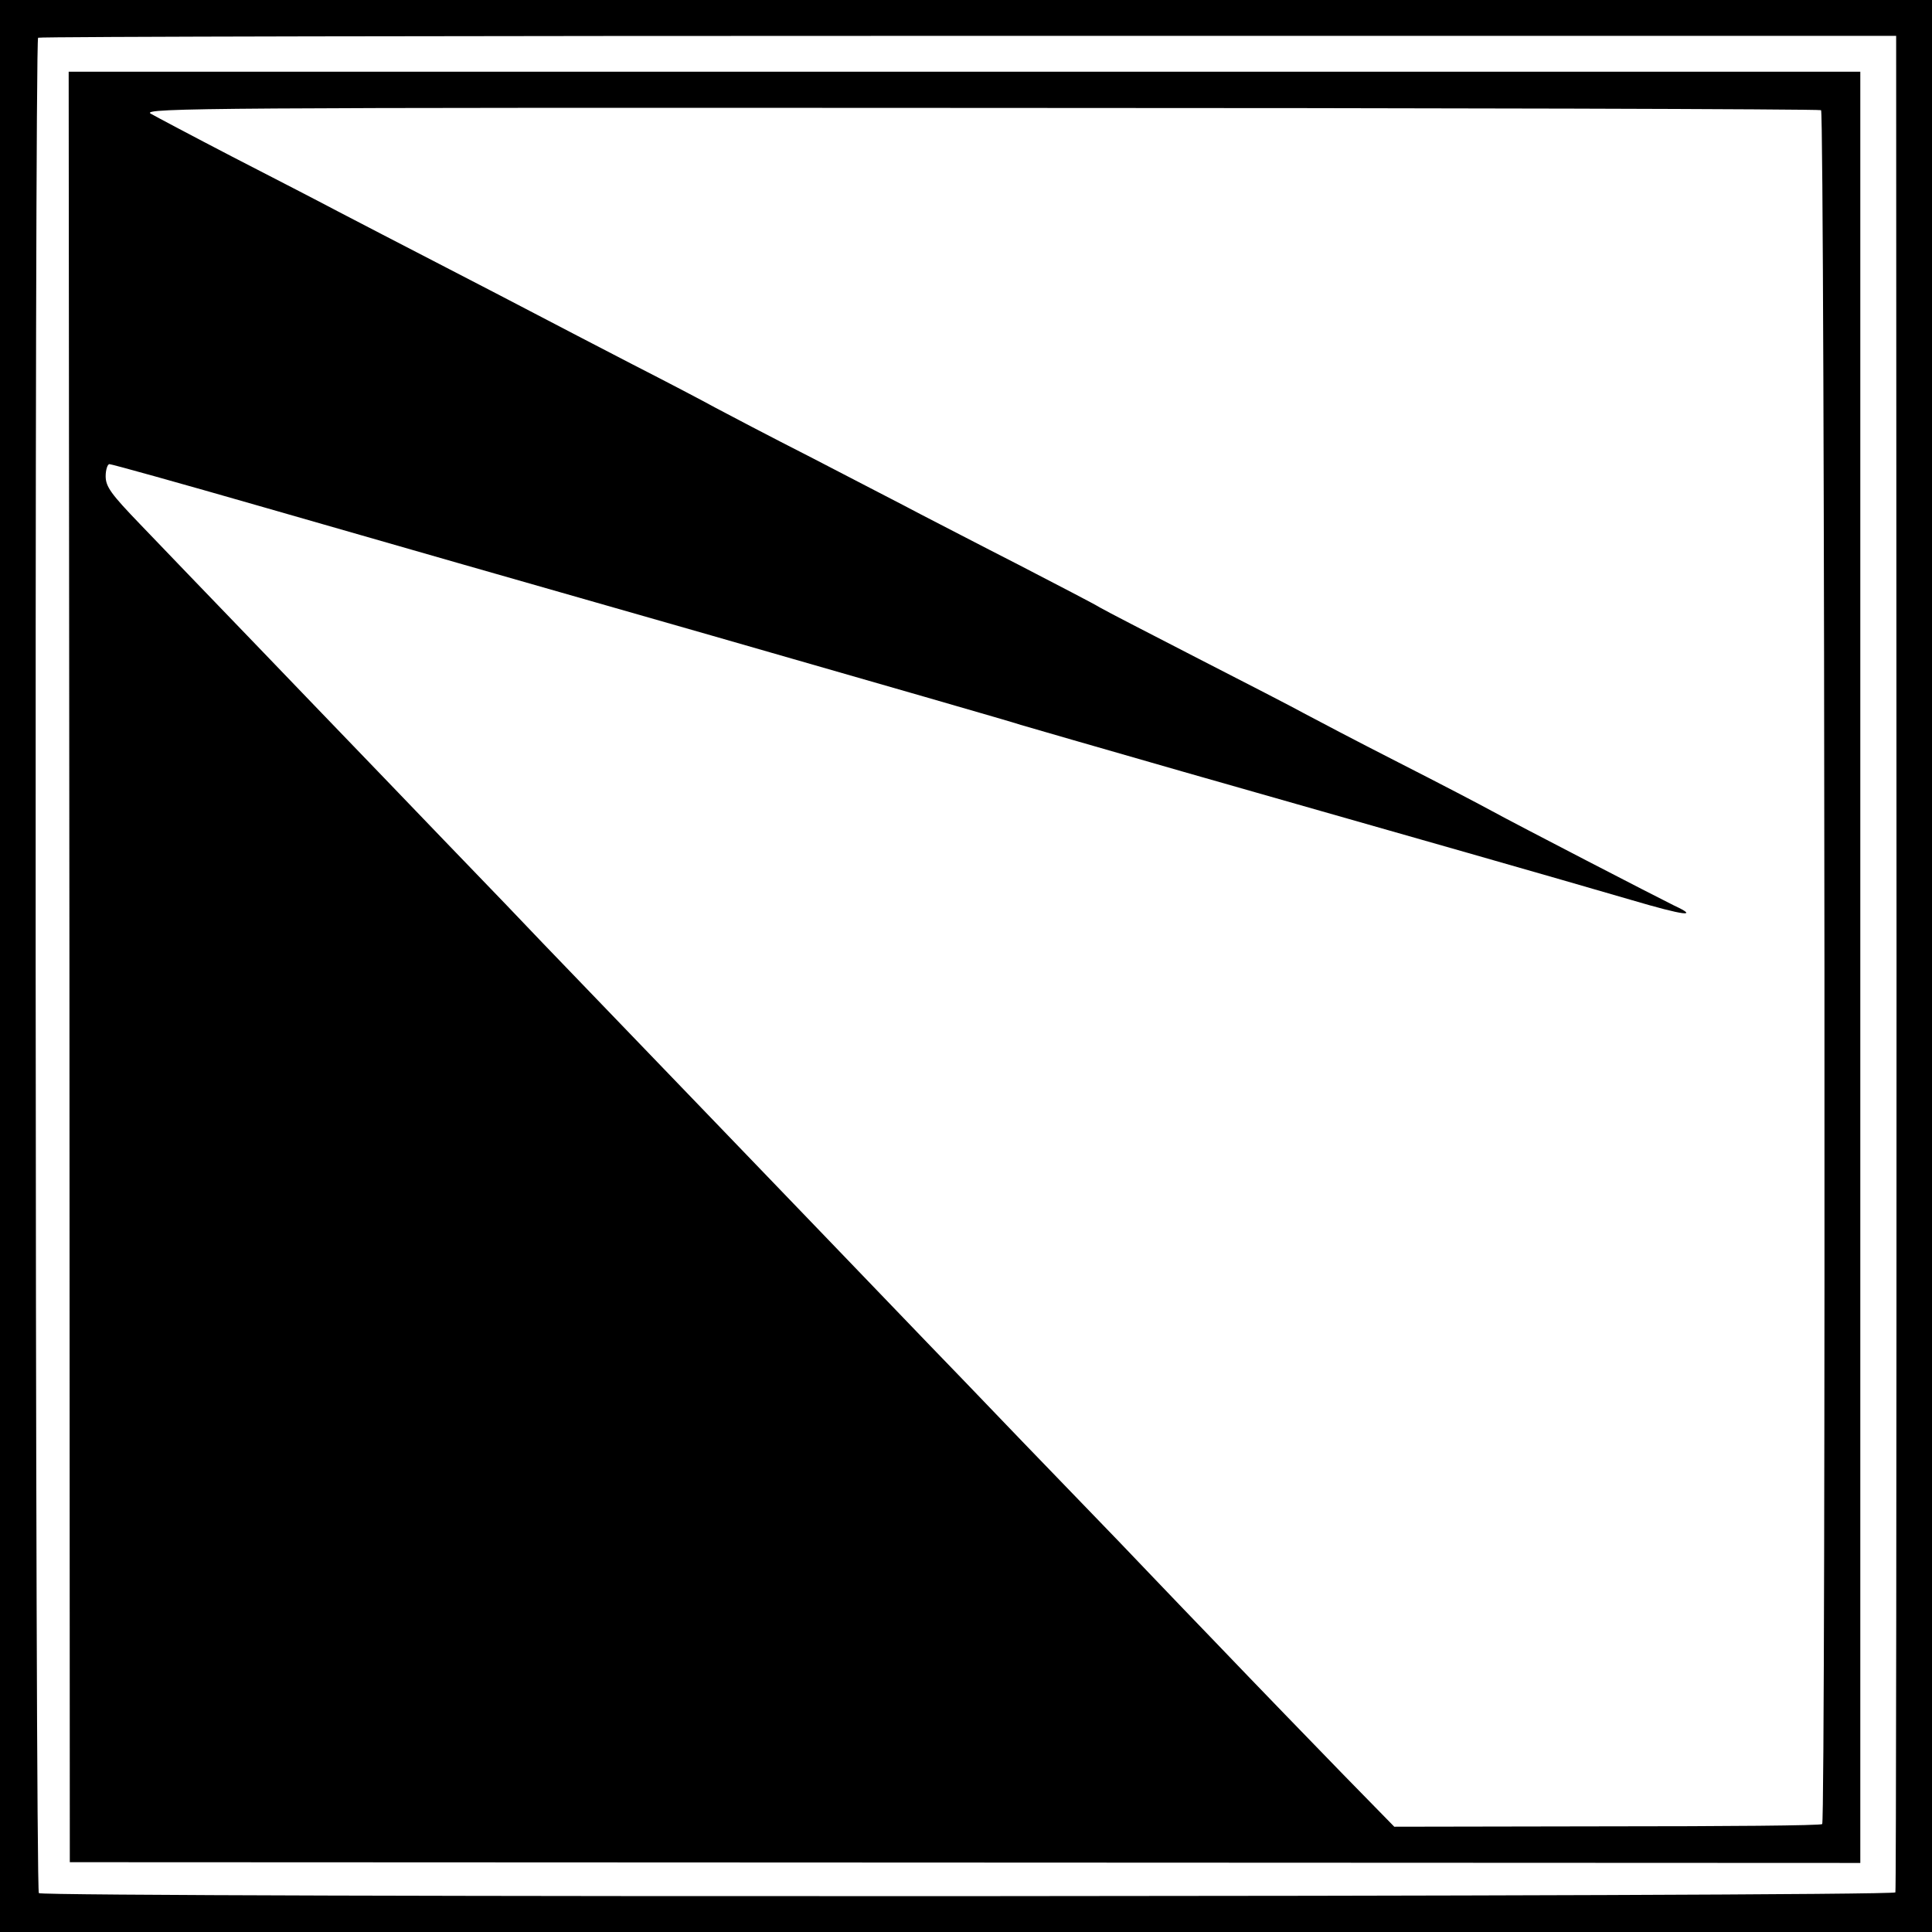
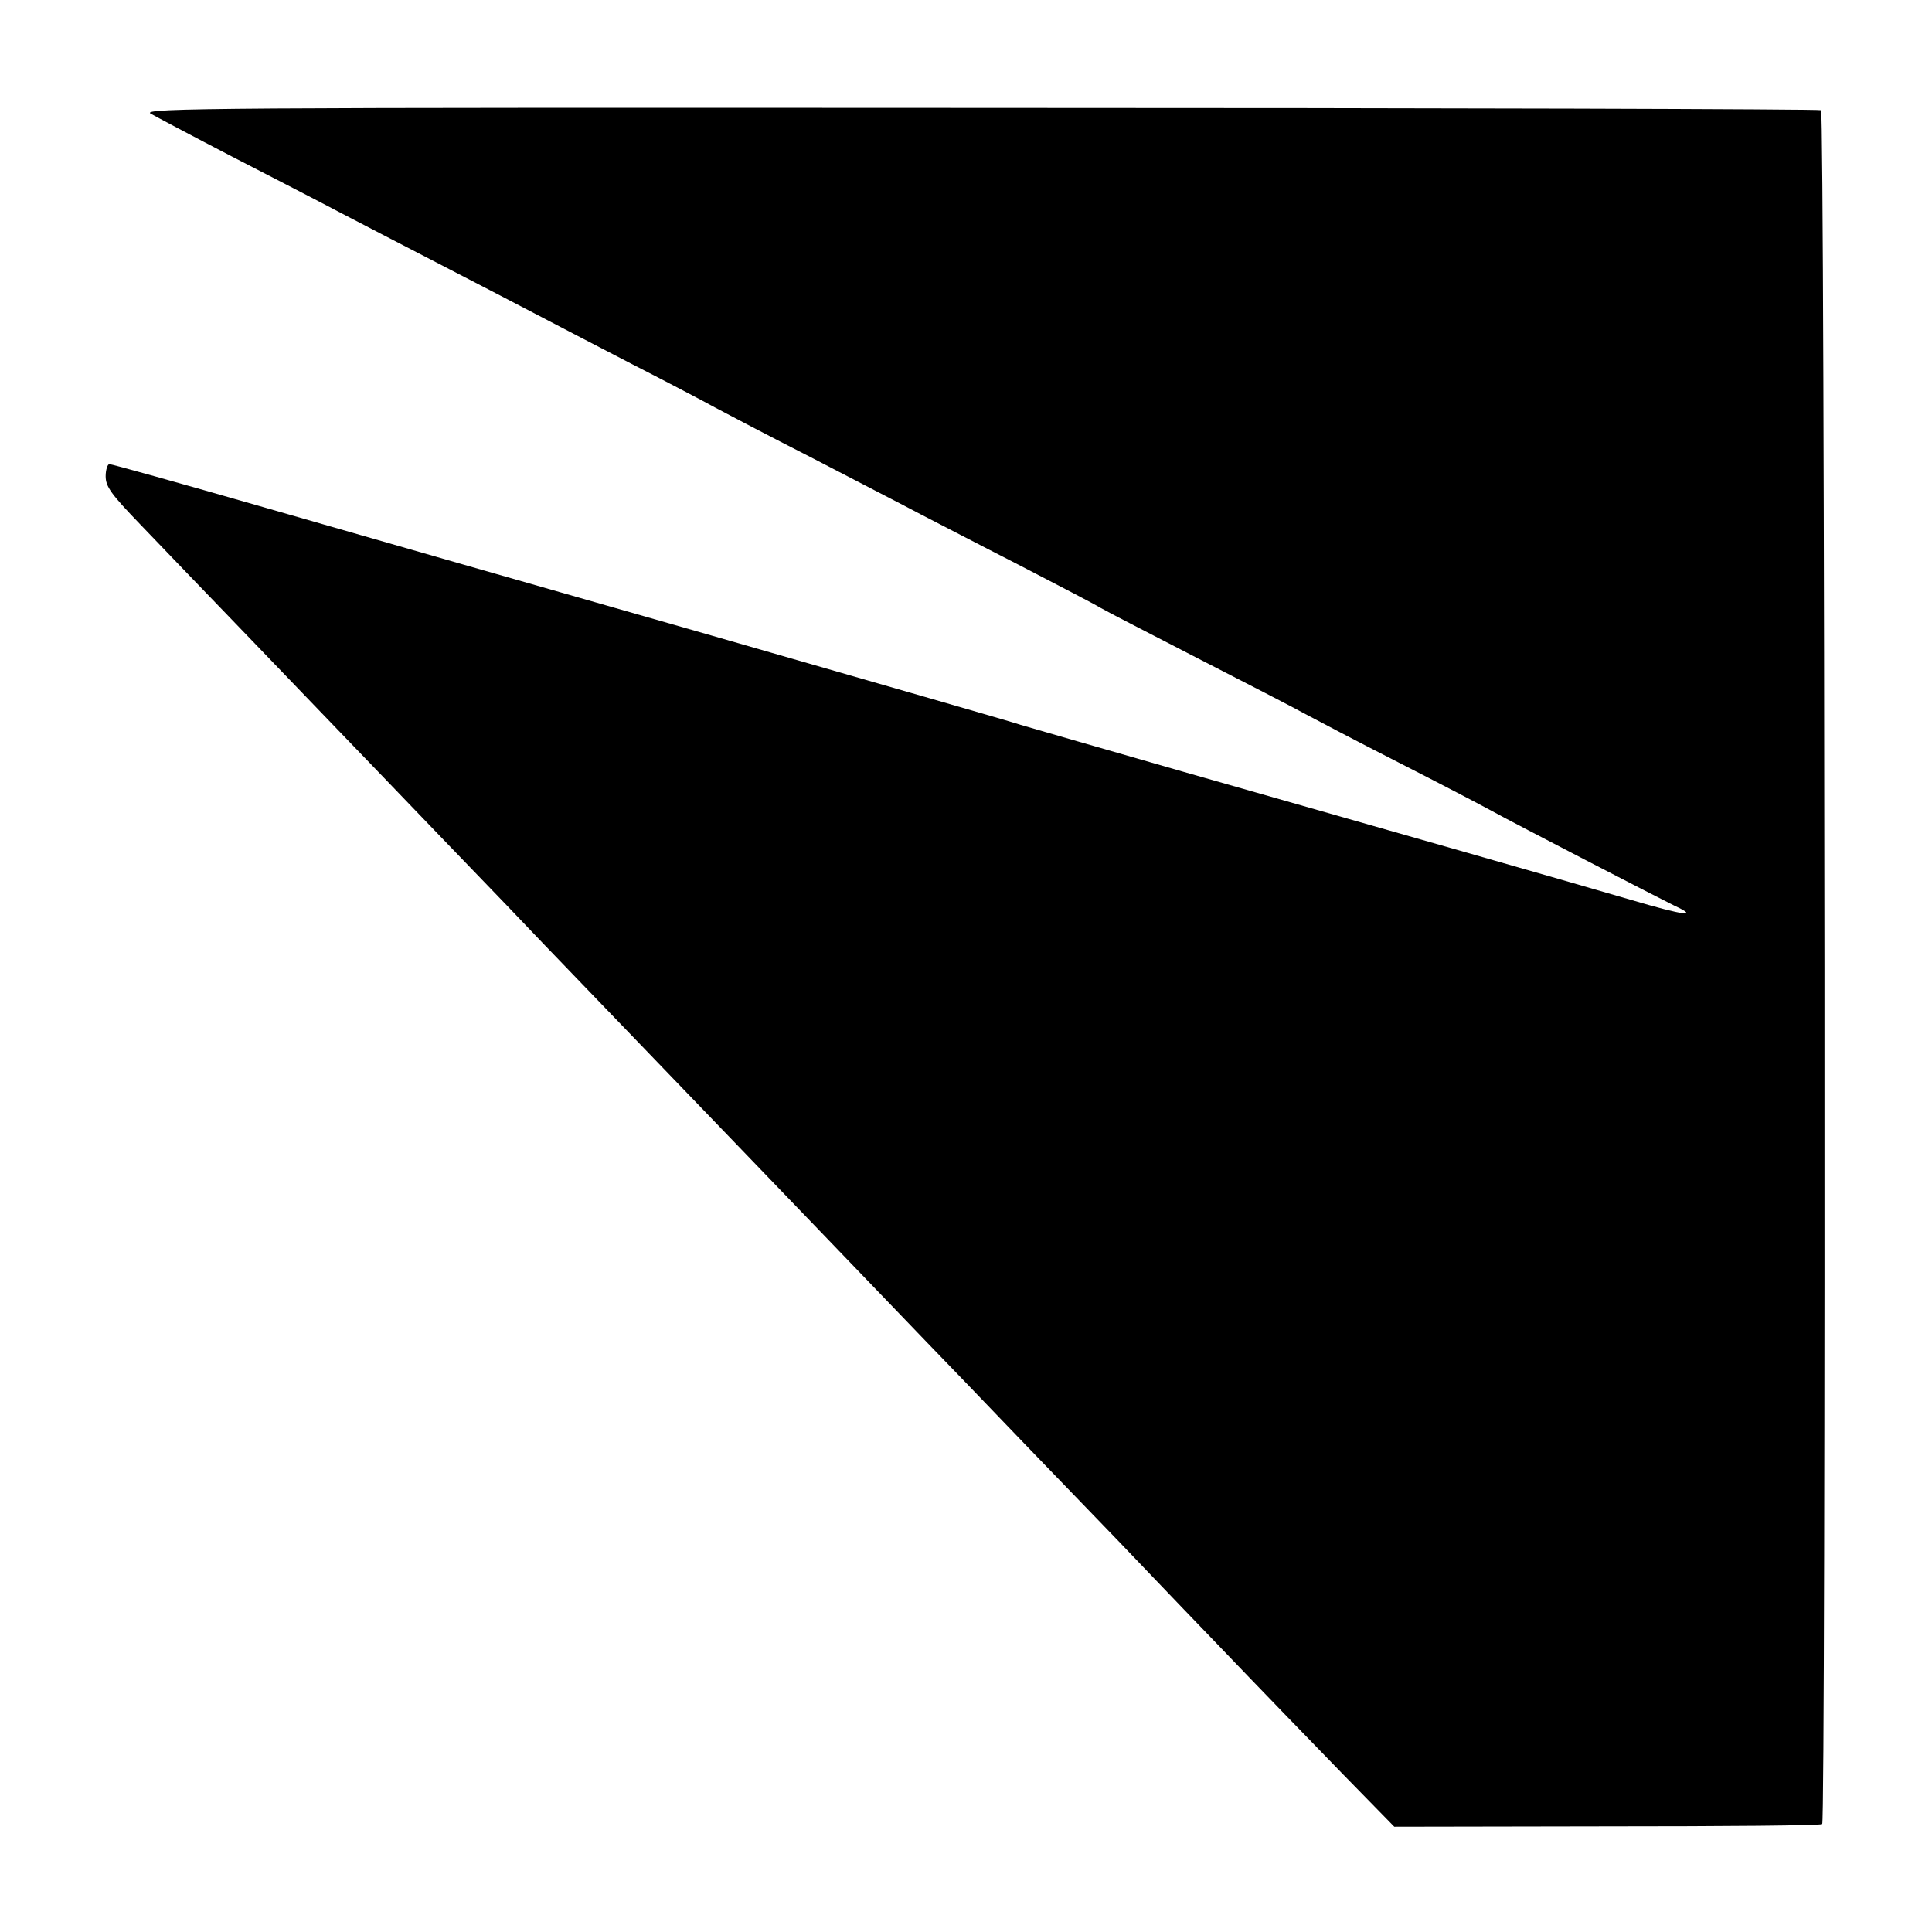
<svg xmlns="http://www.w3.org/2000/svg" version="1.0" width="512pt" height="512pt" viewBox="0 0 512 512" preserveAspectRatio="xMidYMid meet">
  <g transform="translate(0,512) scale(0.1,-0.1)" fill="#000000" stroke="none">
-     <path d="M0 2560 l0 -2560 2560 0 2560 0 0 2560 0 2560 -2560 0 -2560 0 0 -2560z m5026 10 c0 -1350 -1 -2460 -3 -2465 -4 -12 -4907 -14 -4920 -2 -10 10 -12 4910 -2 4917 4 3 1113 5 2466 5 l2458 0 1 -2455z" />
-     <path d="M184 2558 l1 -2373 2373 -1 2372 -1 0 2373 0 2374 -2374 0 -2374 0 2 -2372z m4642 2270 c10 -7 13 -4533 3 -4542 -3 -4 -260 -6 -570 -6 l-564 -1 -135 138 c-74 76 -227 234 -340 352 -113 117 -227 237 -255 266 -27 28 -141 146 -252 261 -110 115 -225 234 -255 265 -66 69 -454 472 -528 549 -70 73 -418 434 -490 509 -30 32 -149 156 -265 276 -115 120 -228 237 -250 260 -22 23 -135 140 -251 261 -116 120 -252 262 -302 314 -77 80 -92 100 -92 128 0 17 5 32 10 32 6 0 189 -51 408 -114 218 -63 753 -216 1187 -340 435 -125 804 -231 820 -237 17 -5 210 -61 430 -124 646 -184 972 -277 1188 -340 142 -42 181 -46 114 -15 -43 21 -420 216 -482 250 -27 15 -140 74 -250 130 -110 56 -222 115 -250 130 -27 15 -153 80 -280 145 -126 65 -243 125 -260 135 -16 10 -113 60 -215 113 -102 52 -219 113 -260 134 -41 22 -170 88 -285 148 -116 59 -232 120 -260 135 -27 15 -126 67 -220 115 -93 48 -206 107 -250 130 -44 23 -161 84 -260 135 -99 51 -220 114 -270 140 -49 26 -175 91 -280 145 -104 54 -202 106 -216 114 -24 15 175 16 2196 15 1222 0 2226 -3 2231 -6z" />
+     <path d="M184 2558 z m4642 2270 c10 -7 13 -4533 3 -4542 -3 -4 -260 -6 -570 -6 l-564 -1 -135 138 c-74 76 -227 234 -340 352 -113 117 -227 237 -255 266 -27 28 -141 146 -252 261 -110 115 -225 234 -255 265 -66 69 -454 472 -528 549 -70 73 -418 434 -490 509 -30 32 -149 156 -265 276 -115 120 -228 237 -250 260 -22 23 -135 140 -251 261 -116 120 -252 262 -302 314 -77 80 -92 100 -92 128 0 17 5 32 10 32 6 0 189 -51 408 -114 218 -63 753 -216 1187 -340 435 -125 804 -231 820 -237 17 -5 210 -61 430 -124 646 -184 972 -277 1188 -340 142 -42 181 -46 114 -15 -43 21 -420 216 -482 250 -27 15 -140 74 -250 130 -110 56 -222 115 -250 130 -27 15 -153 80 -280 145 -126 65 -243 125 -260 135 -16 10 -113 60 -215 113 -102 52 -219 113 -260 134 -41 22 -170 88 -285 148 -116 59 -232 120 -260 135 -27 15 -126 67 -220 115 -93 48 -206 107 -250 130 -44 23 -161 84 -260 135 -99 51 -220 114 -270 140 -49 26 -175 91 -280 145 -104 54 -202 106 -216 114 -24 15 175 16 2196 15 1222 0 2226 -3 2231 -6z" />
  </g>
</svg>